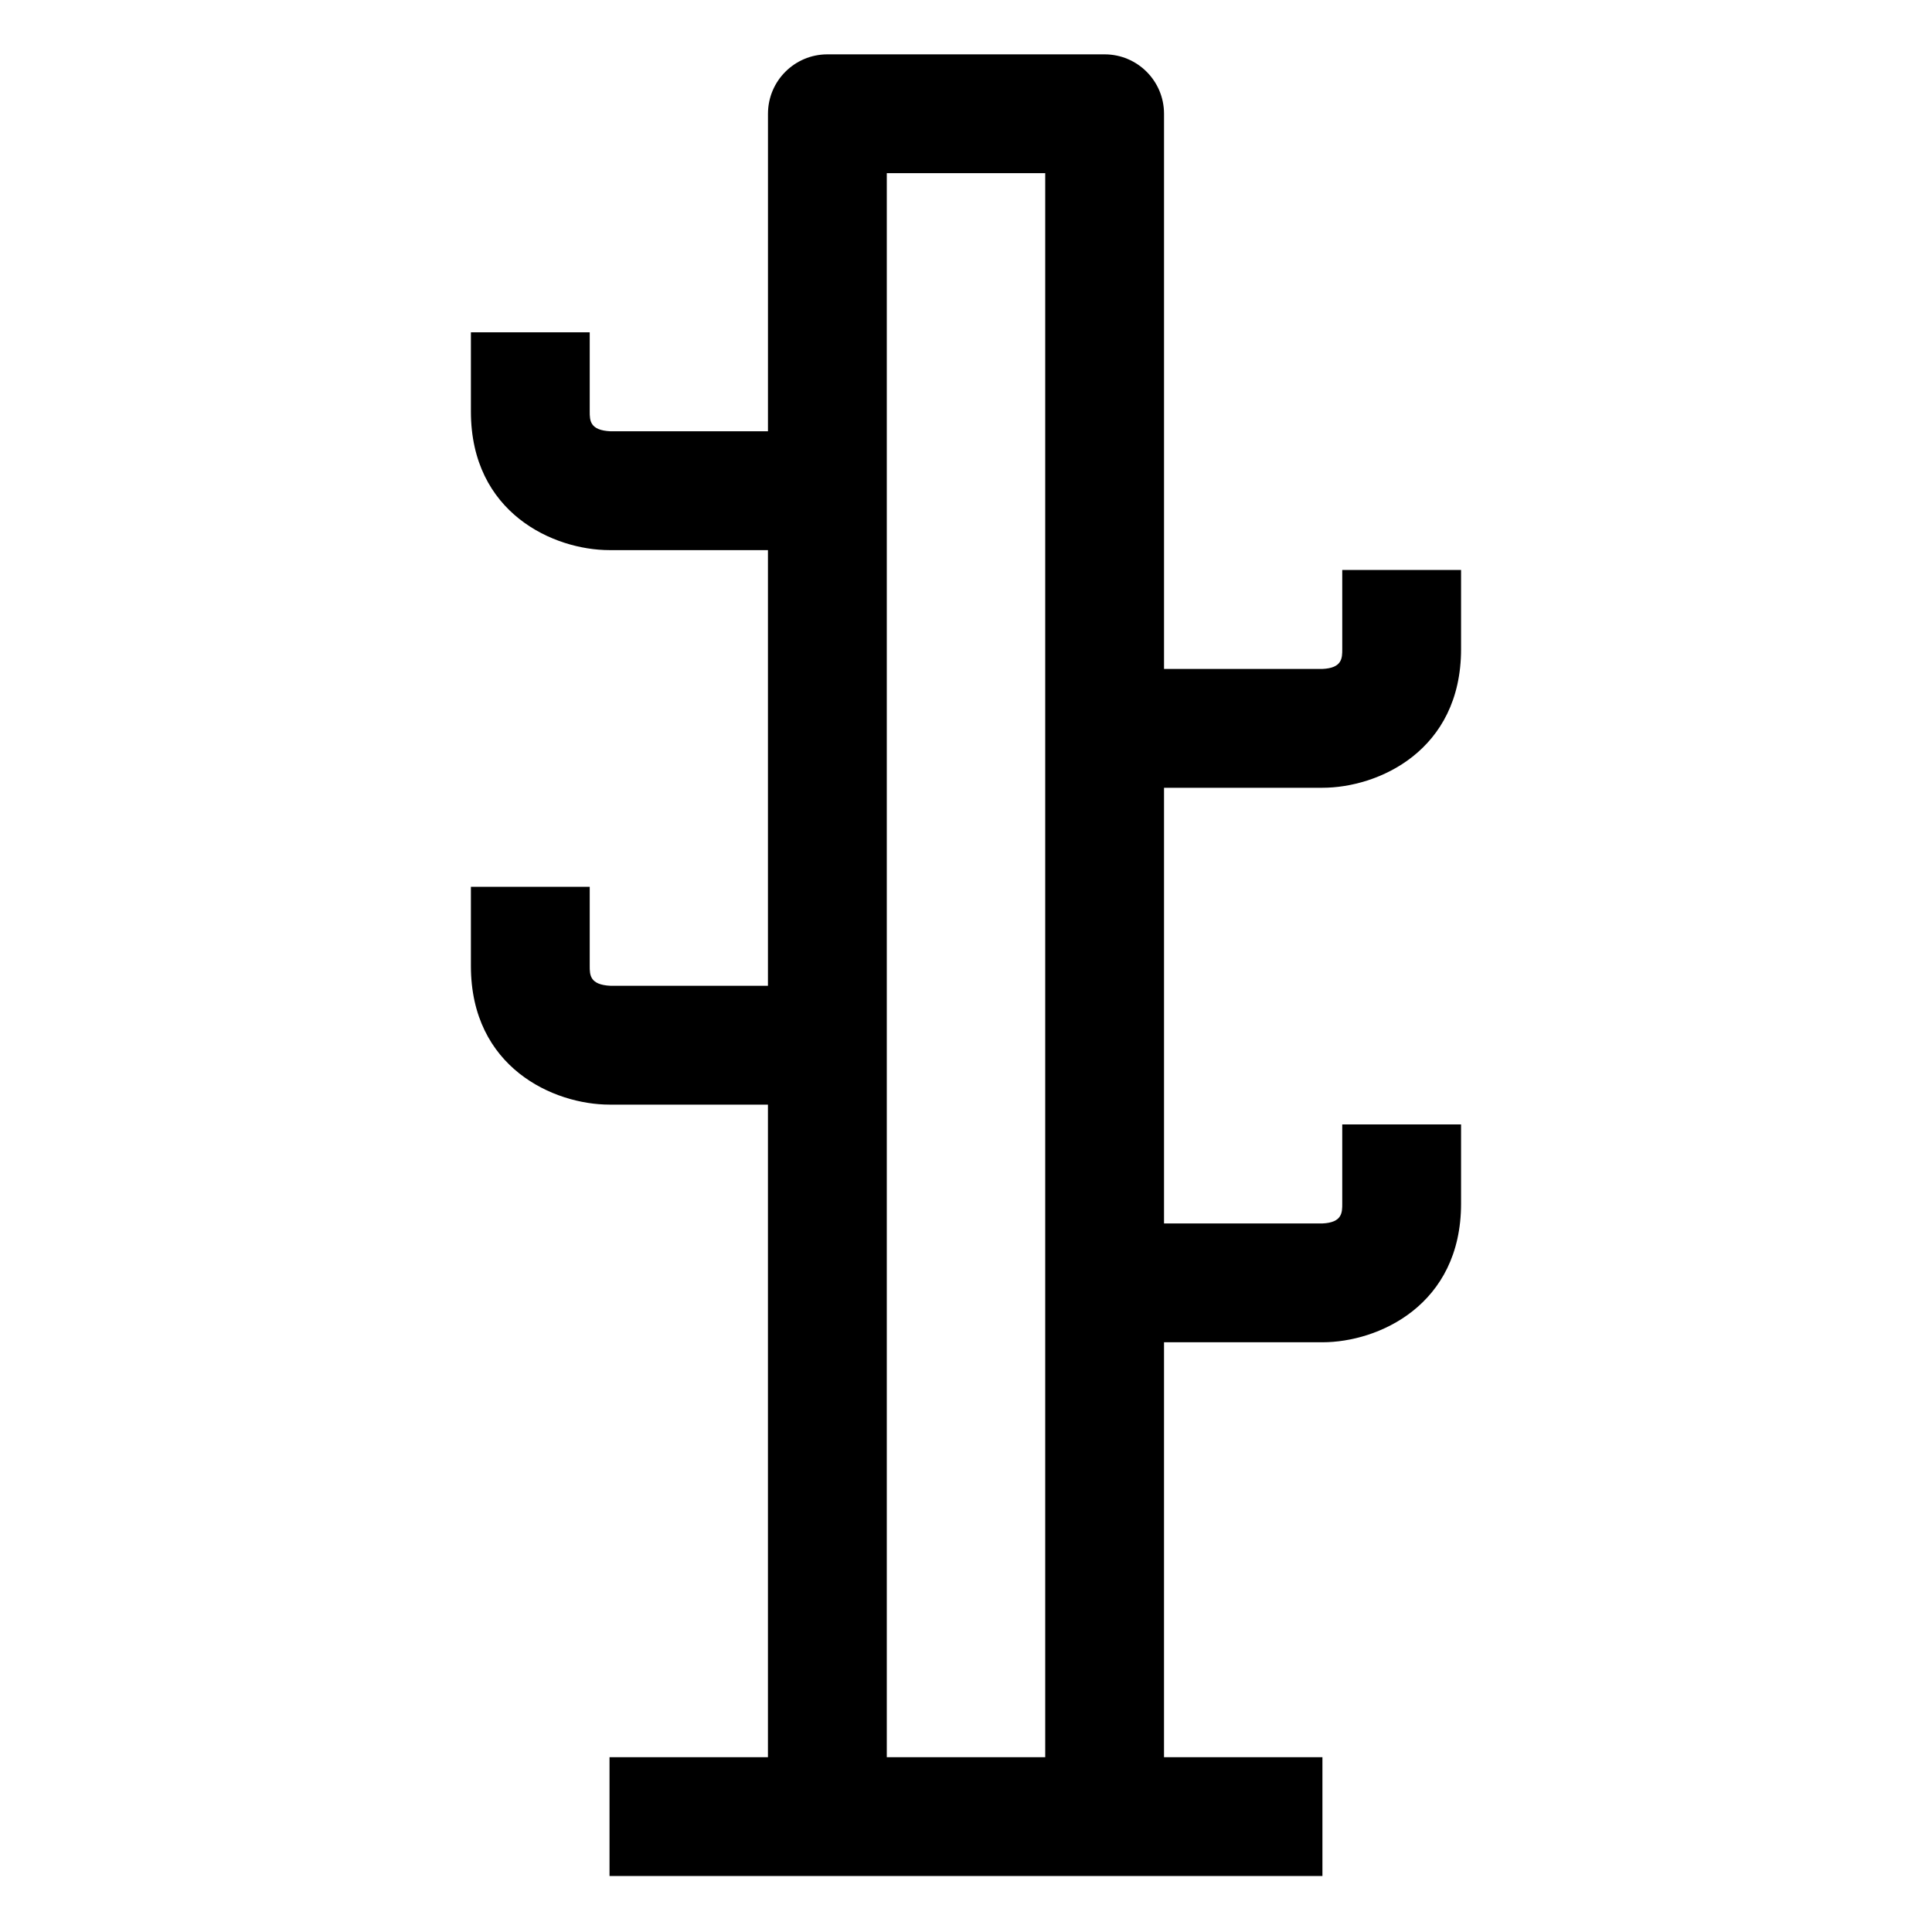
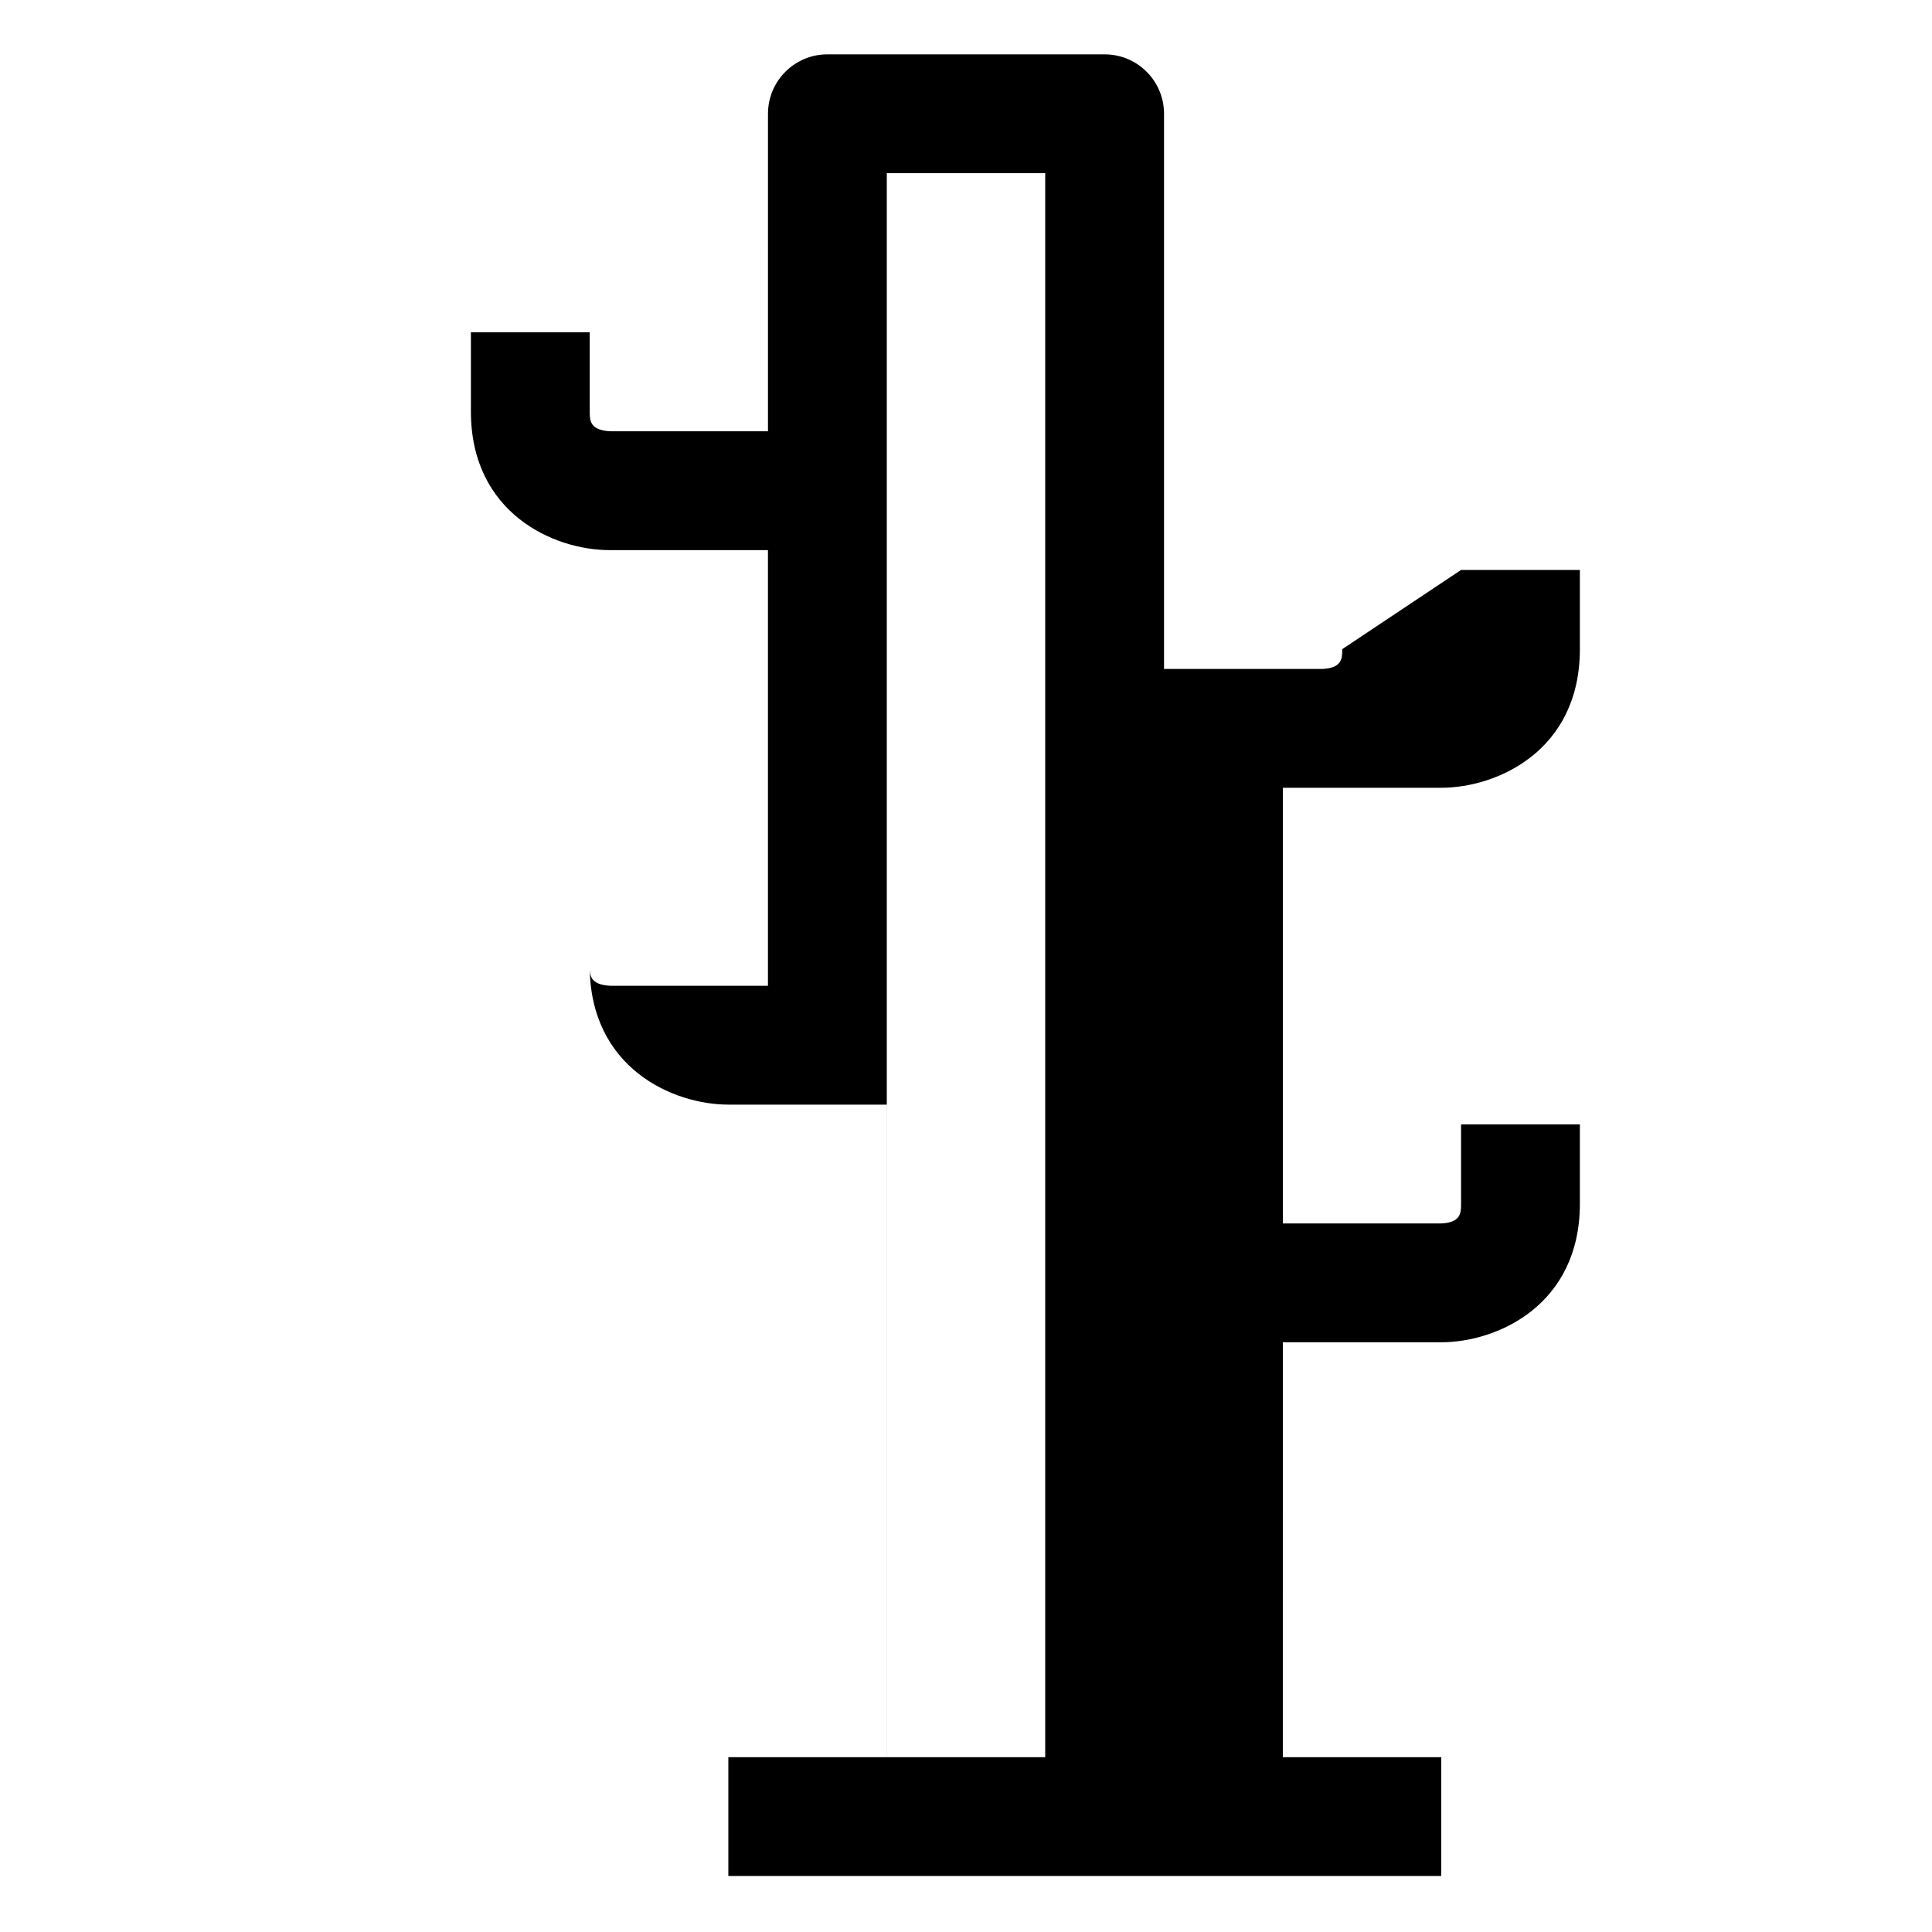
<svg xmlns="http://www.w3.org/2000/svg" fill="#000000" width="800px" height="800px" version="1.1" viewBox="144 144 512 512">
-   <path d="m499.71 316.03c0 2.359 0 5.004-5.246 5.246h-41.984v-147.13c0-8.691-7.051-15.742-15.742-15.742h-73.473c-8.691 0-15.742 7.051-15.742 15.742l-0.004 84.152h-41.68c-5.555-0.246-5.555-2.891-5.555-5.246v-20.992h-31.488v20.992c0 26.957 21.977 36.734 36.734 36.734h41.984v115.46h-41.676c-5.555-0.246-5.555-2.891-5.555-5.246v-20.992h-31.488v20.992c0 26.957 21.977 36.734 36.734 36.734h41.984v172.94h-41.984v31.488h188.93v-31.488h-41.984l0.004-109.96h41.984c14.762 0 36.734-9.777 36.734-36.734v-20.992h-31.488v20.992c0 2.359 0 5.004-5.246 5.246h-41.984v-115.46h41.984c14.762 0 36.734-9.777 36.734-36.734v-20.992h-31.488zm-120.7 293.64v-419.78h41.984v419.78z" />
+   <path d="m499.71 316.03c0 2.359 0 5.004-5.246 5.246h-41.984v-147.13c0-8.691-7.051-15.742-15.742-15.742h-73.473c-8.691 0-15.742 7.051-15.742 15.742l-0.004 84.152h-41.68c-5.555-0.246-5.555-2.891-5.555-5.246v-20.992h-31.488v20.992c0 26.957 21.977 36.734 36.734 36.734h41.984v115.46h-41.676c-5.555-0.246-5.555-2.891-5.555-5.246v-20.992v20.992c0 26.957 21.977 36.734 36.734 36.734h41.984v172.94h-41.984v31.488h188.93v-31.488h-41.984l0.004-109.96h41.984c14.762 0 36.734-9.777 36.734-36.734v-20.992h-31.488v20.992c0 2.359 0 5.004-5.246 5.246h-41.984v-115.46h41.984c14.762 0 36.734-9.777 36.734-36.734v-20.992h-31.488zm-120.7 293.64v-419.78h41.984v419.78z" />
</svg>